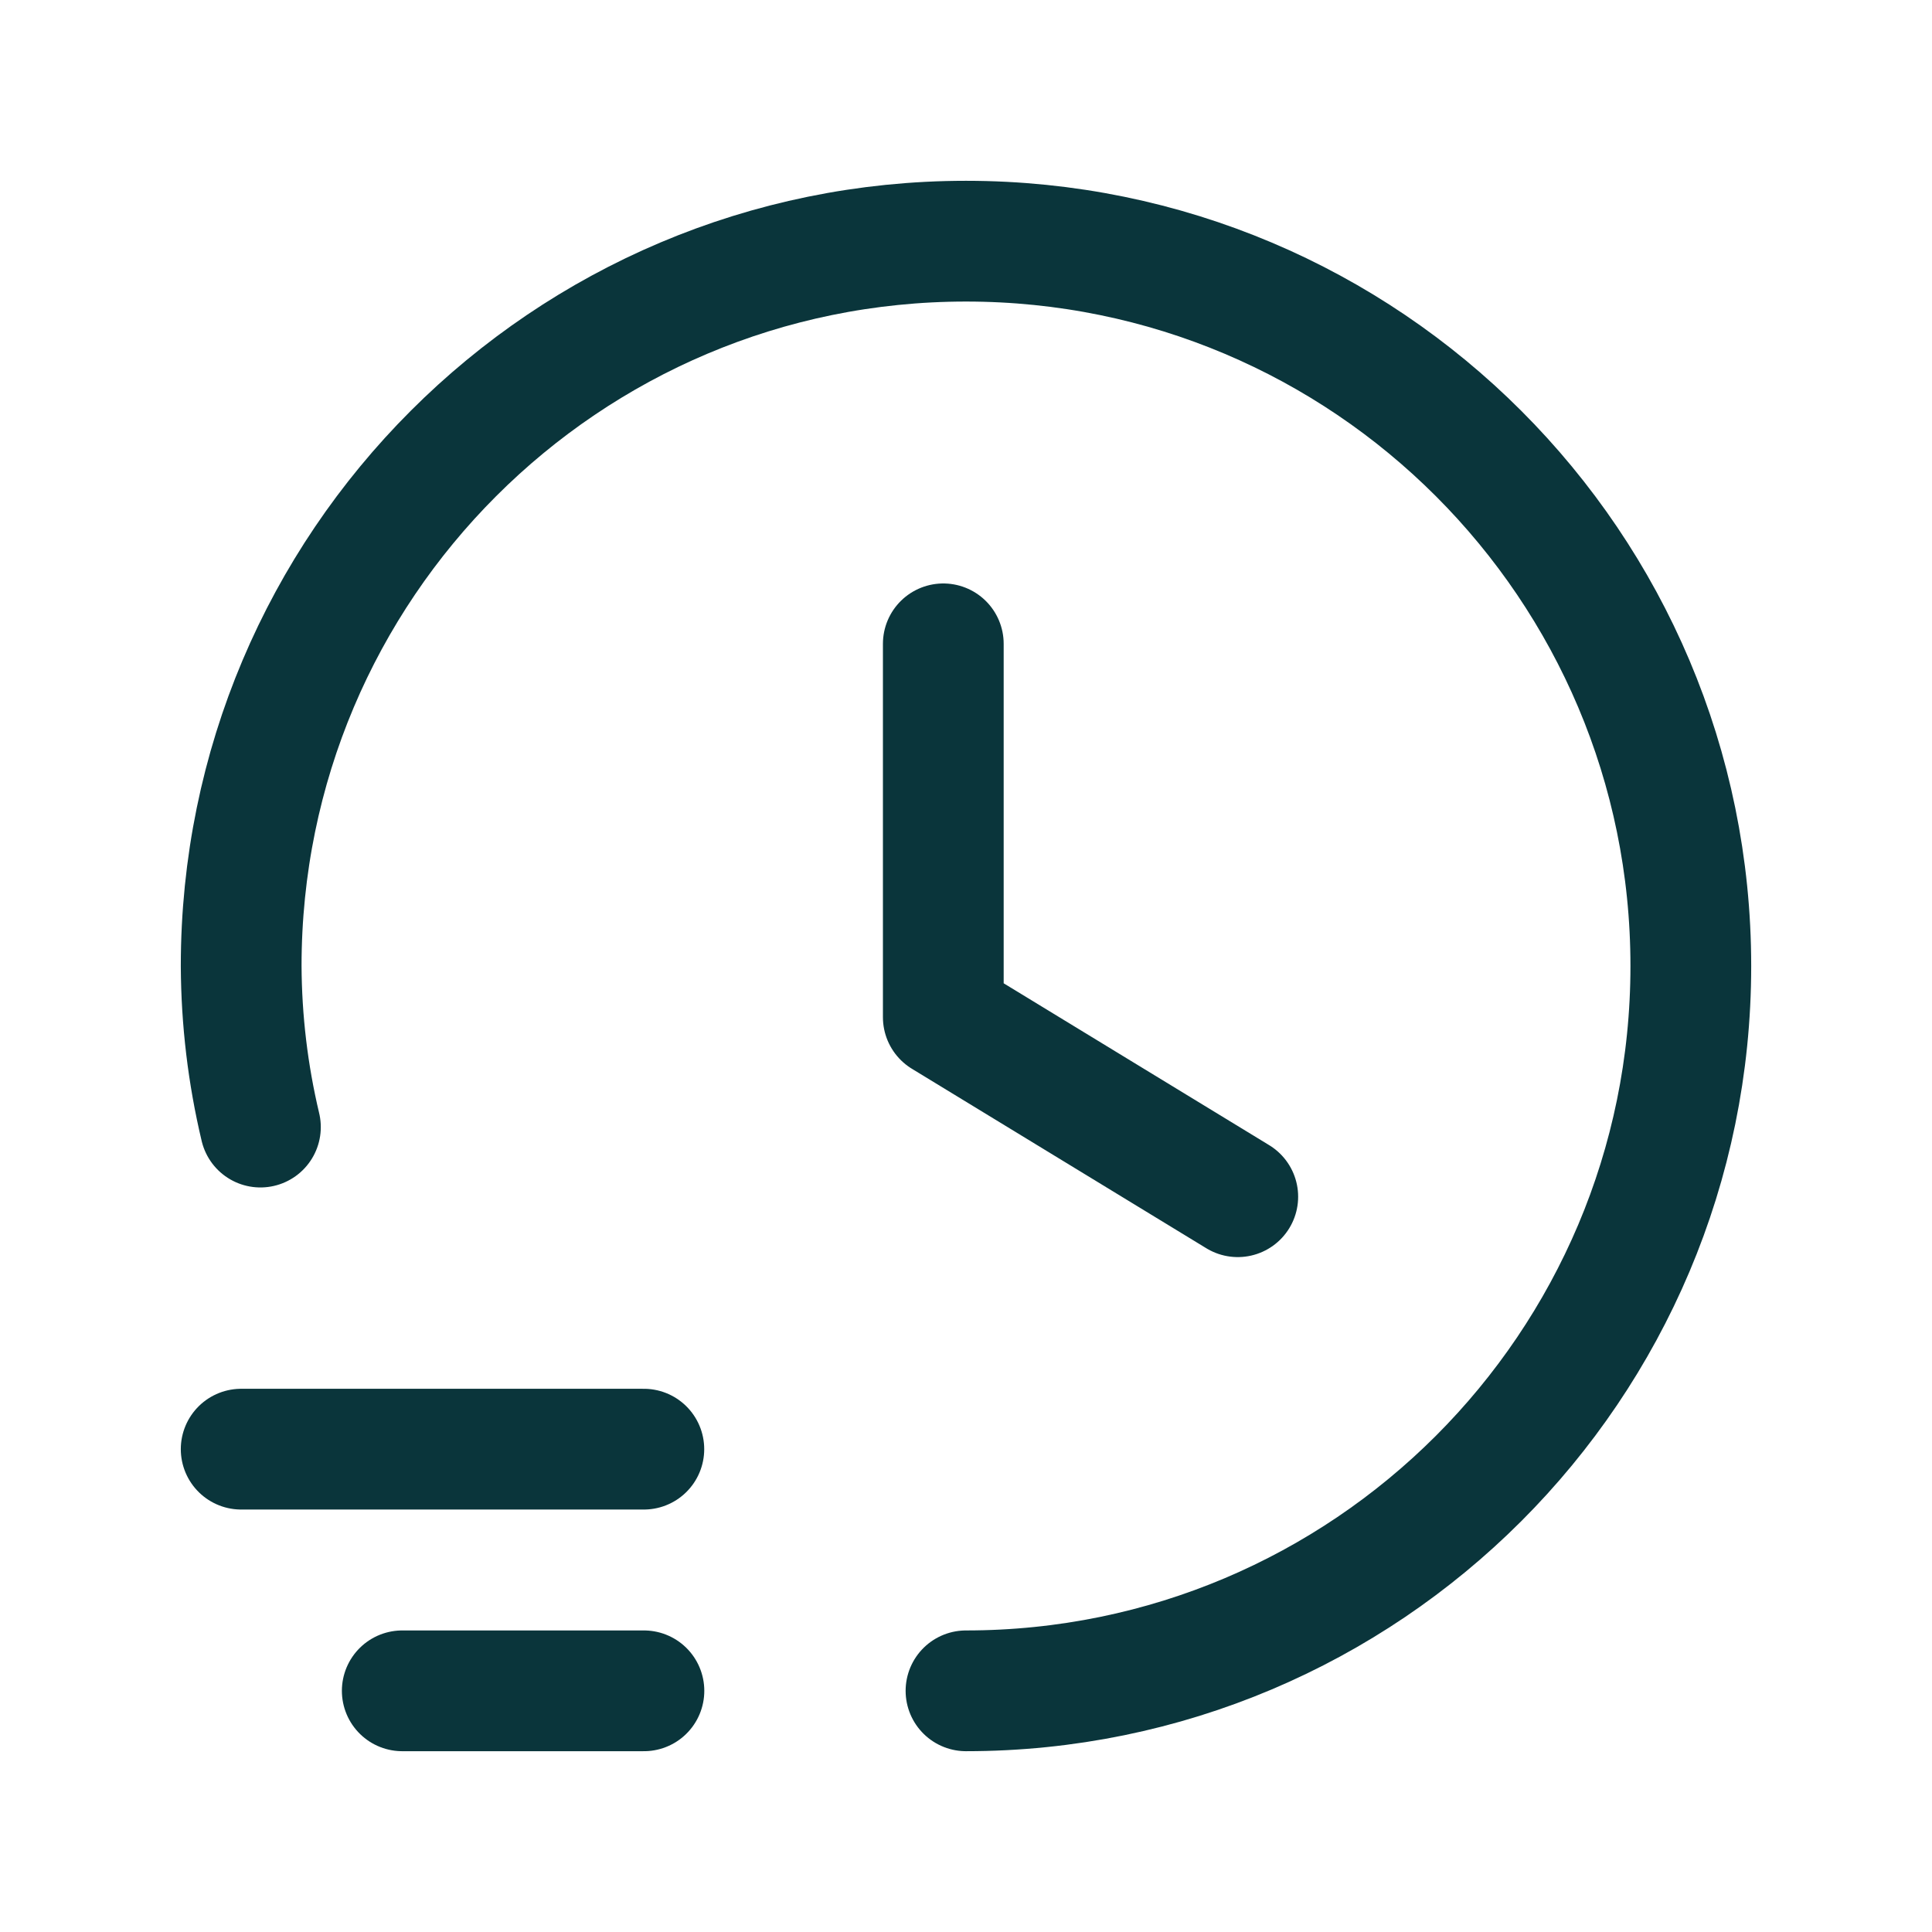
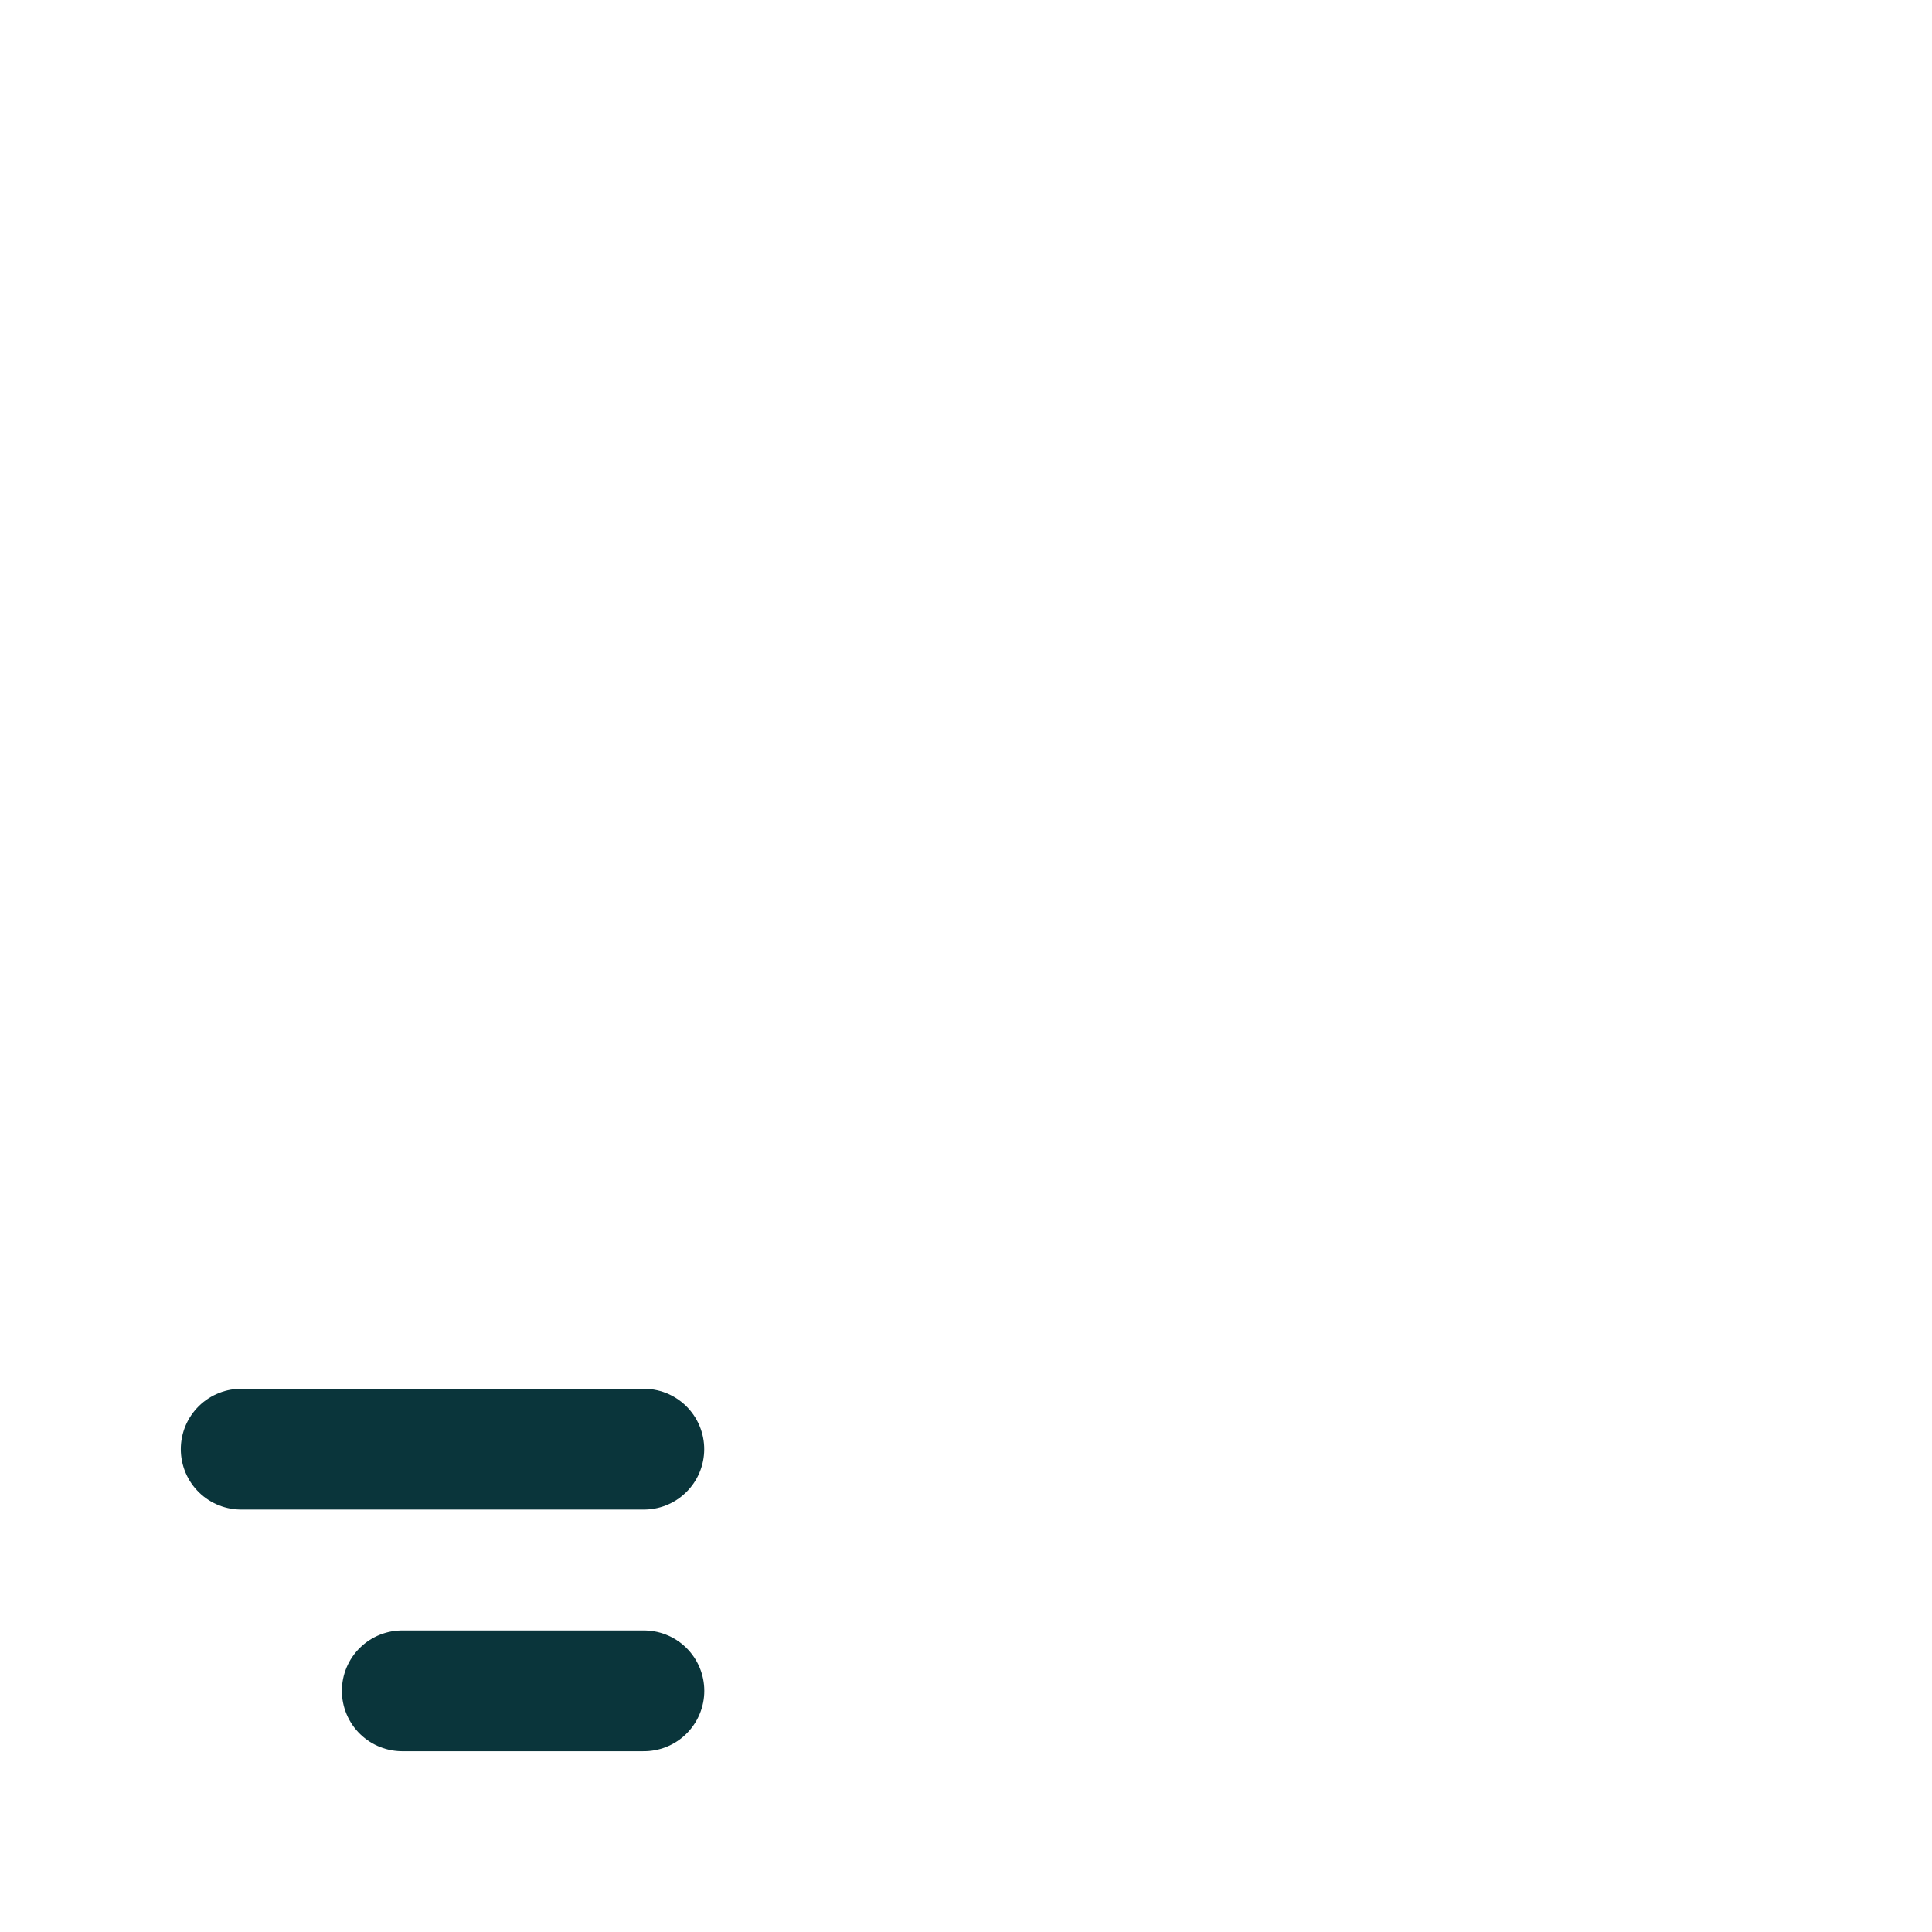
<svg xmlns="http://www.w3.org/2000/svg" width="24" height="24" viewBox="0 0 24 24" fill="none">
  <path d="M2.996 18.002H7.998" stroke="#0A353B" stroke-width="1.5" stroke-linecap="round" stroke-linejoin="round" />
  <path d="M7.999 21.004H4.997" stroke="#0A353B" stroke-width="1.5" stroke-linecap="round" stroke-linejoin="round" />
-   <path d="M12 21.004C16.973 21.004 21.004 16.973 21.004 12C21.004 7.027 16.973 2.996 12 2.996C7.027 2.996 2.996 7.027 2.996 12C2.999 12.674 3.079 13.345 3.235 14.001" stroke="#0A353B" stroke-width="1.5" stroke-linecap="round" stroke-linejoin="round" />
-   <path d="M11.718 7.998V12.636L15.376 14.866" stroke="#0A353B" stroke-width="1.5" stroke-linecap="round" stroke-linejoin="round" />
</svg>